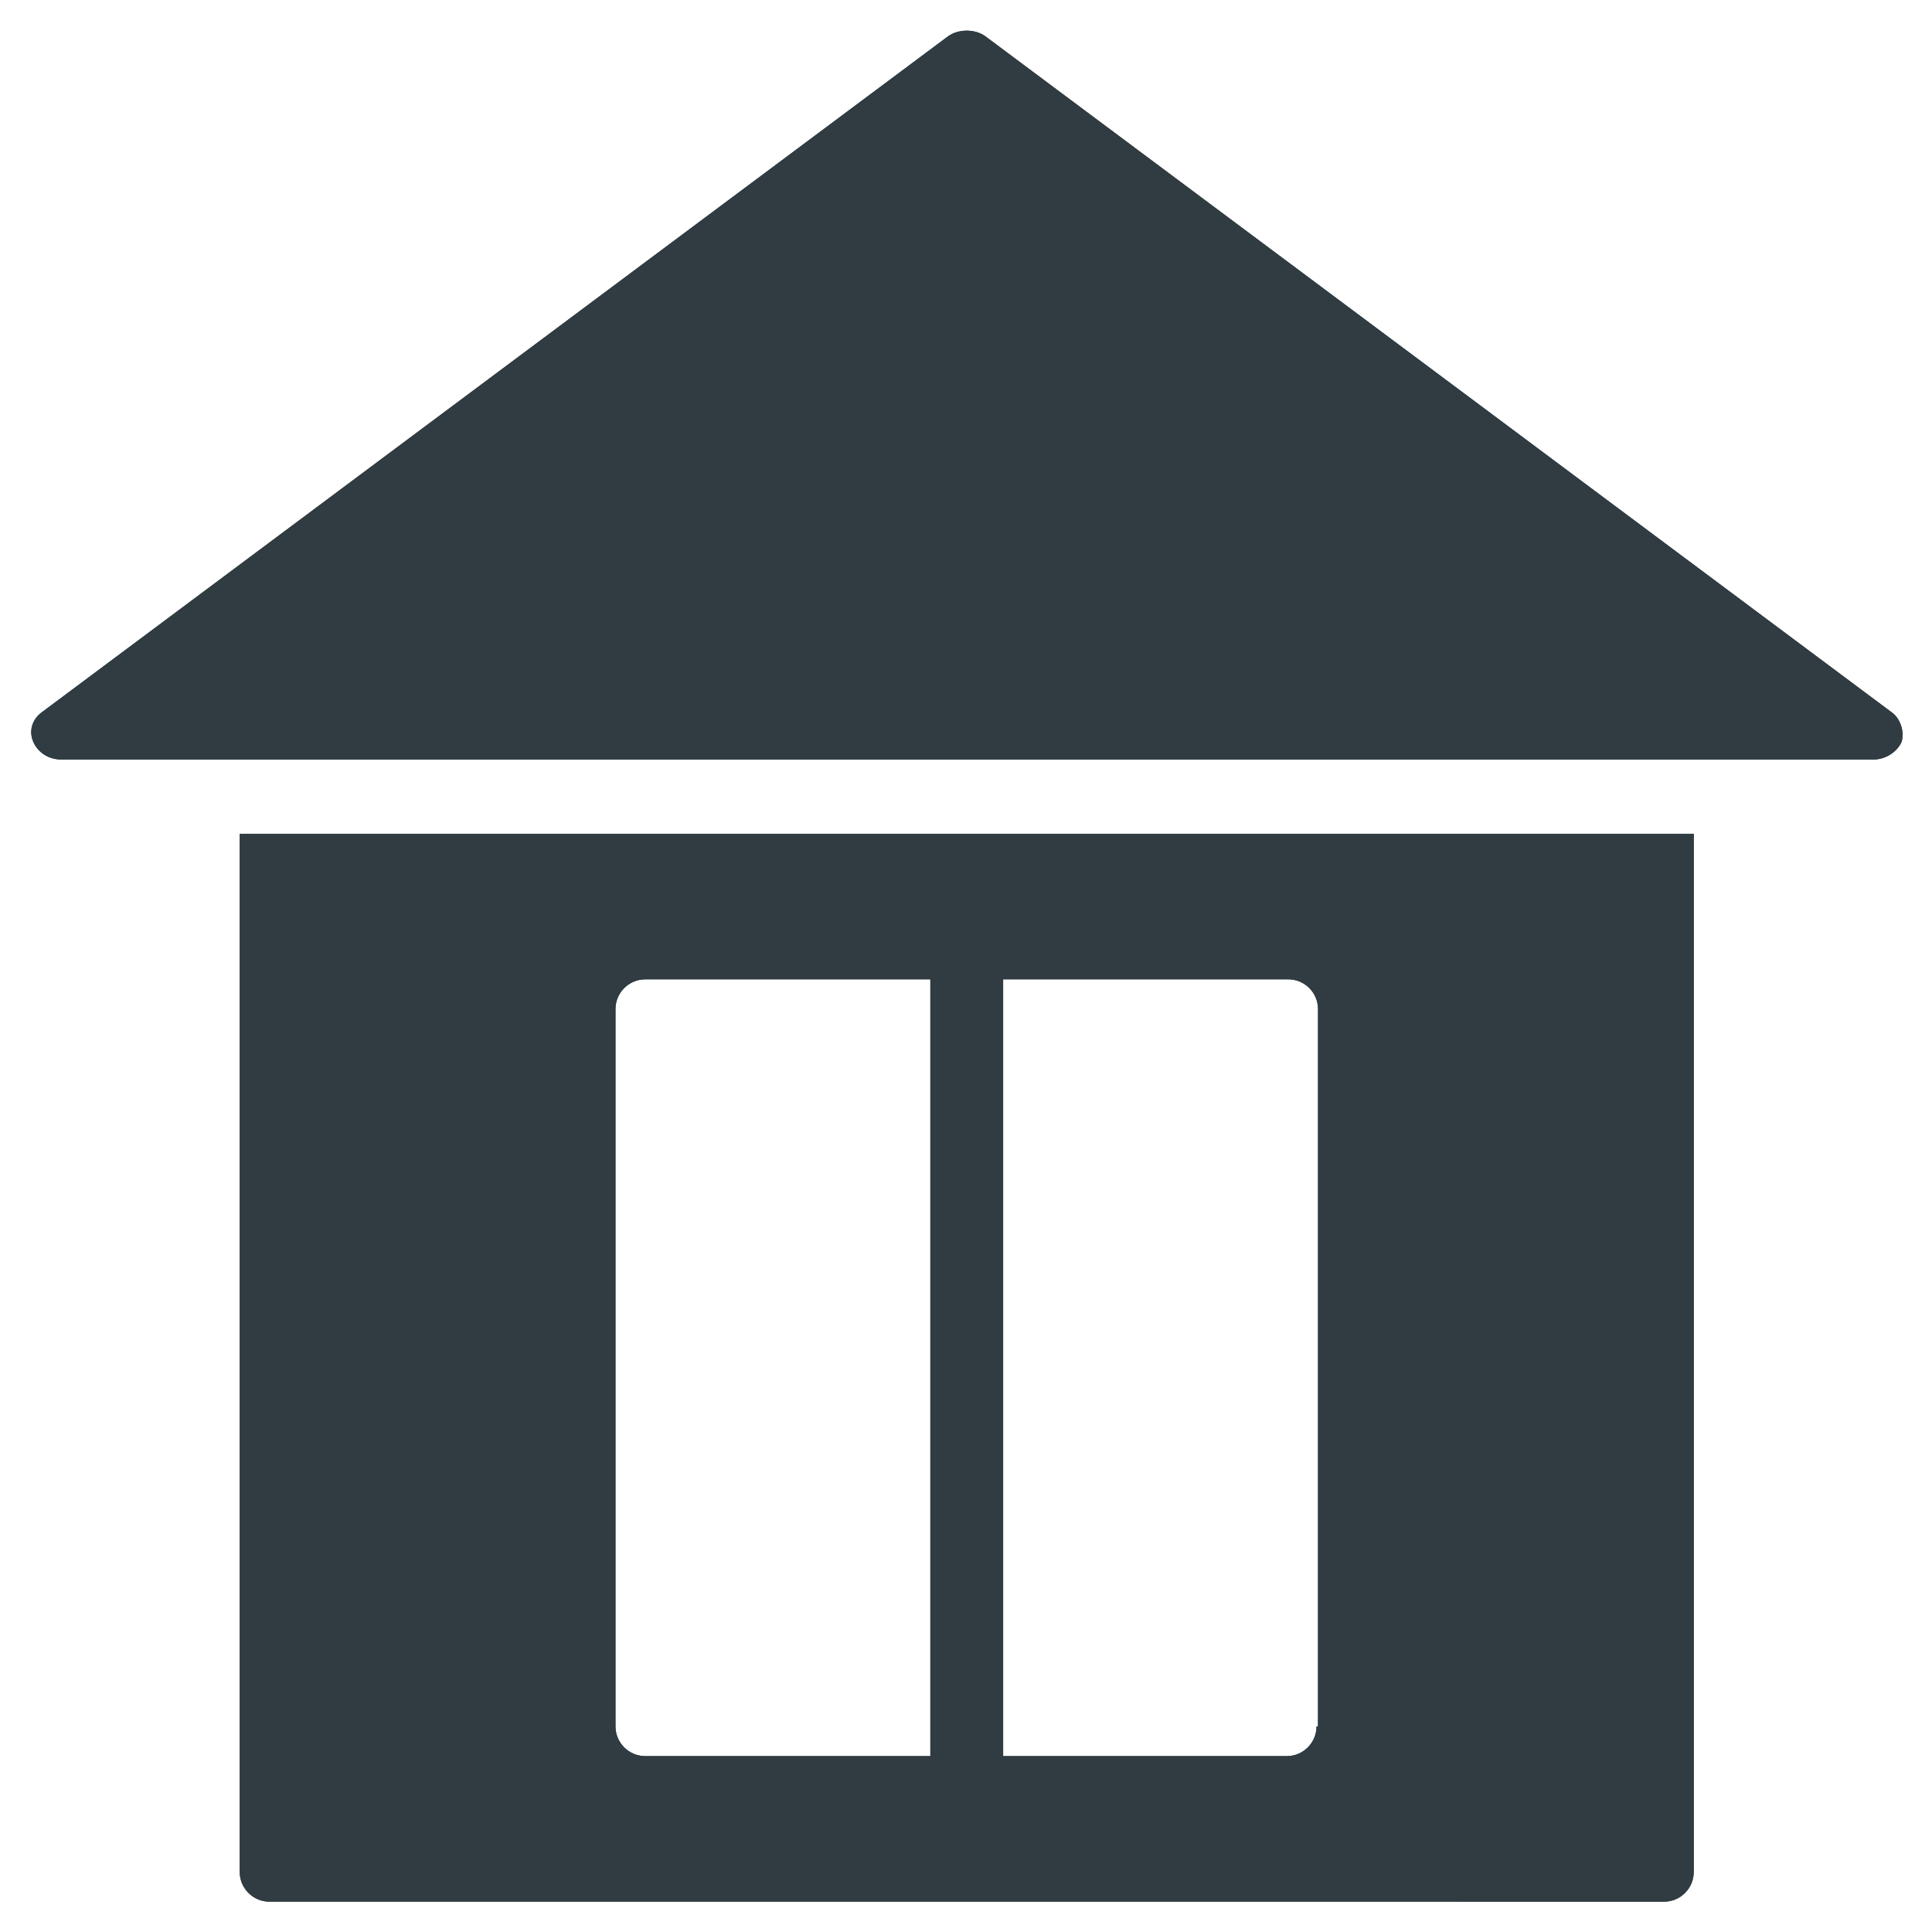
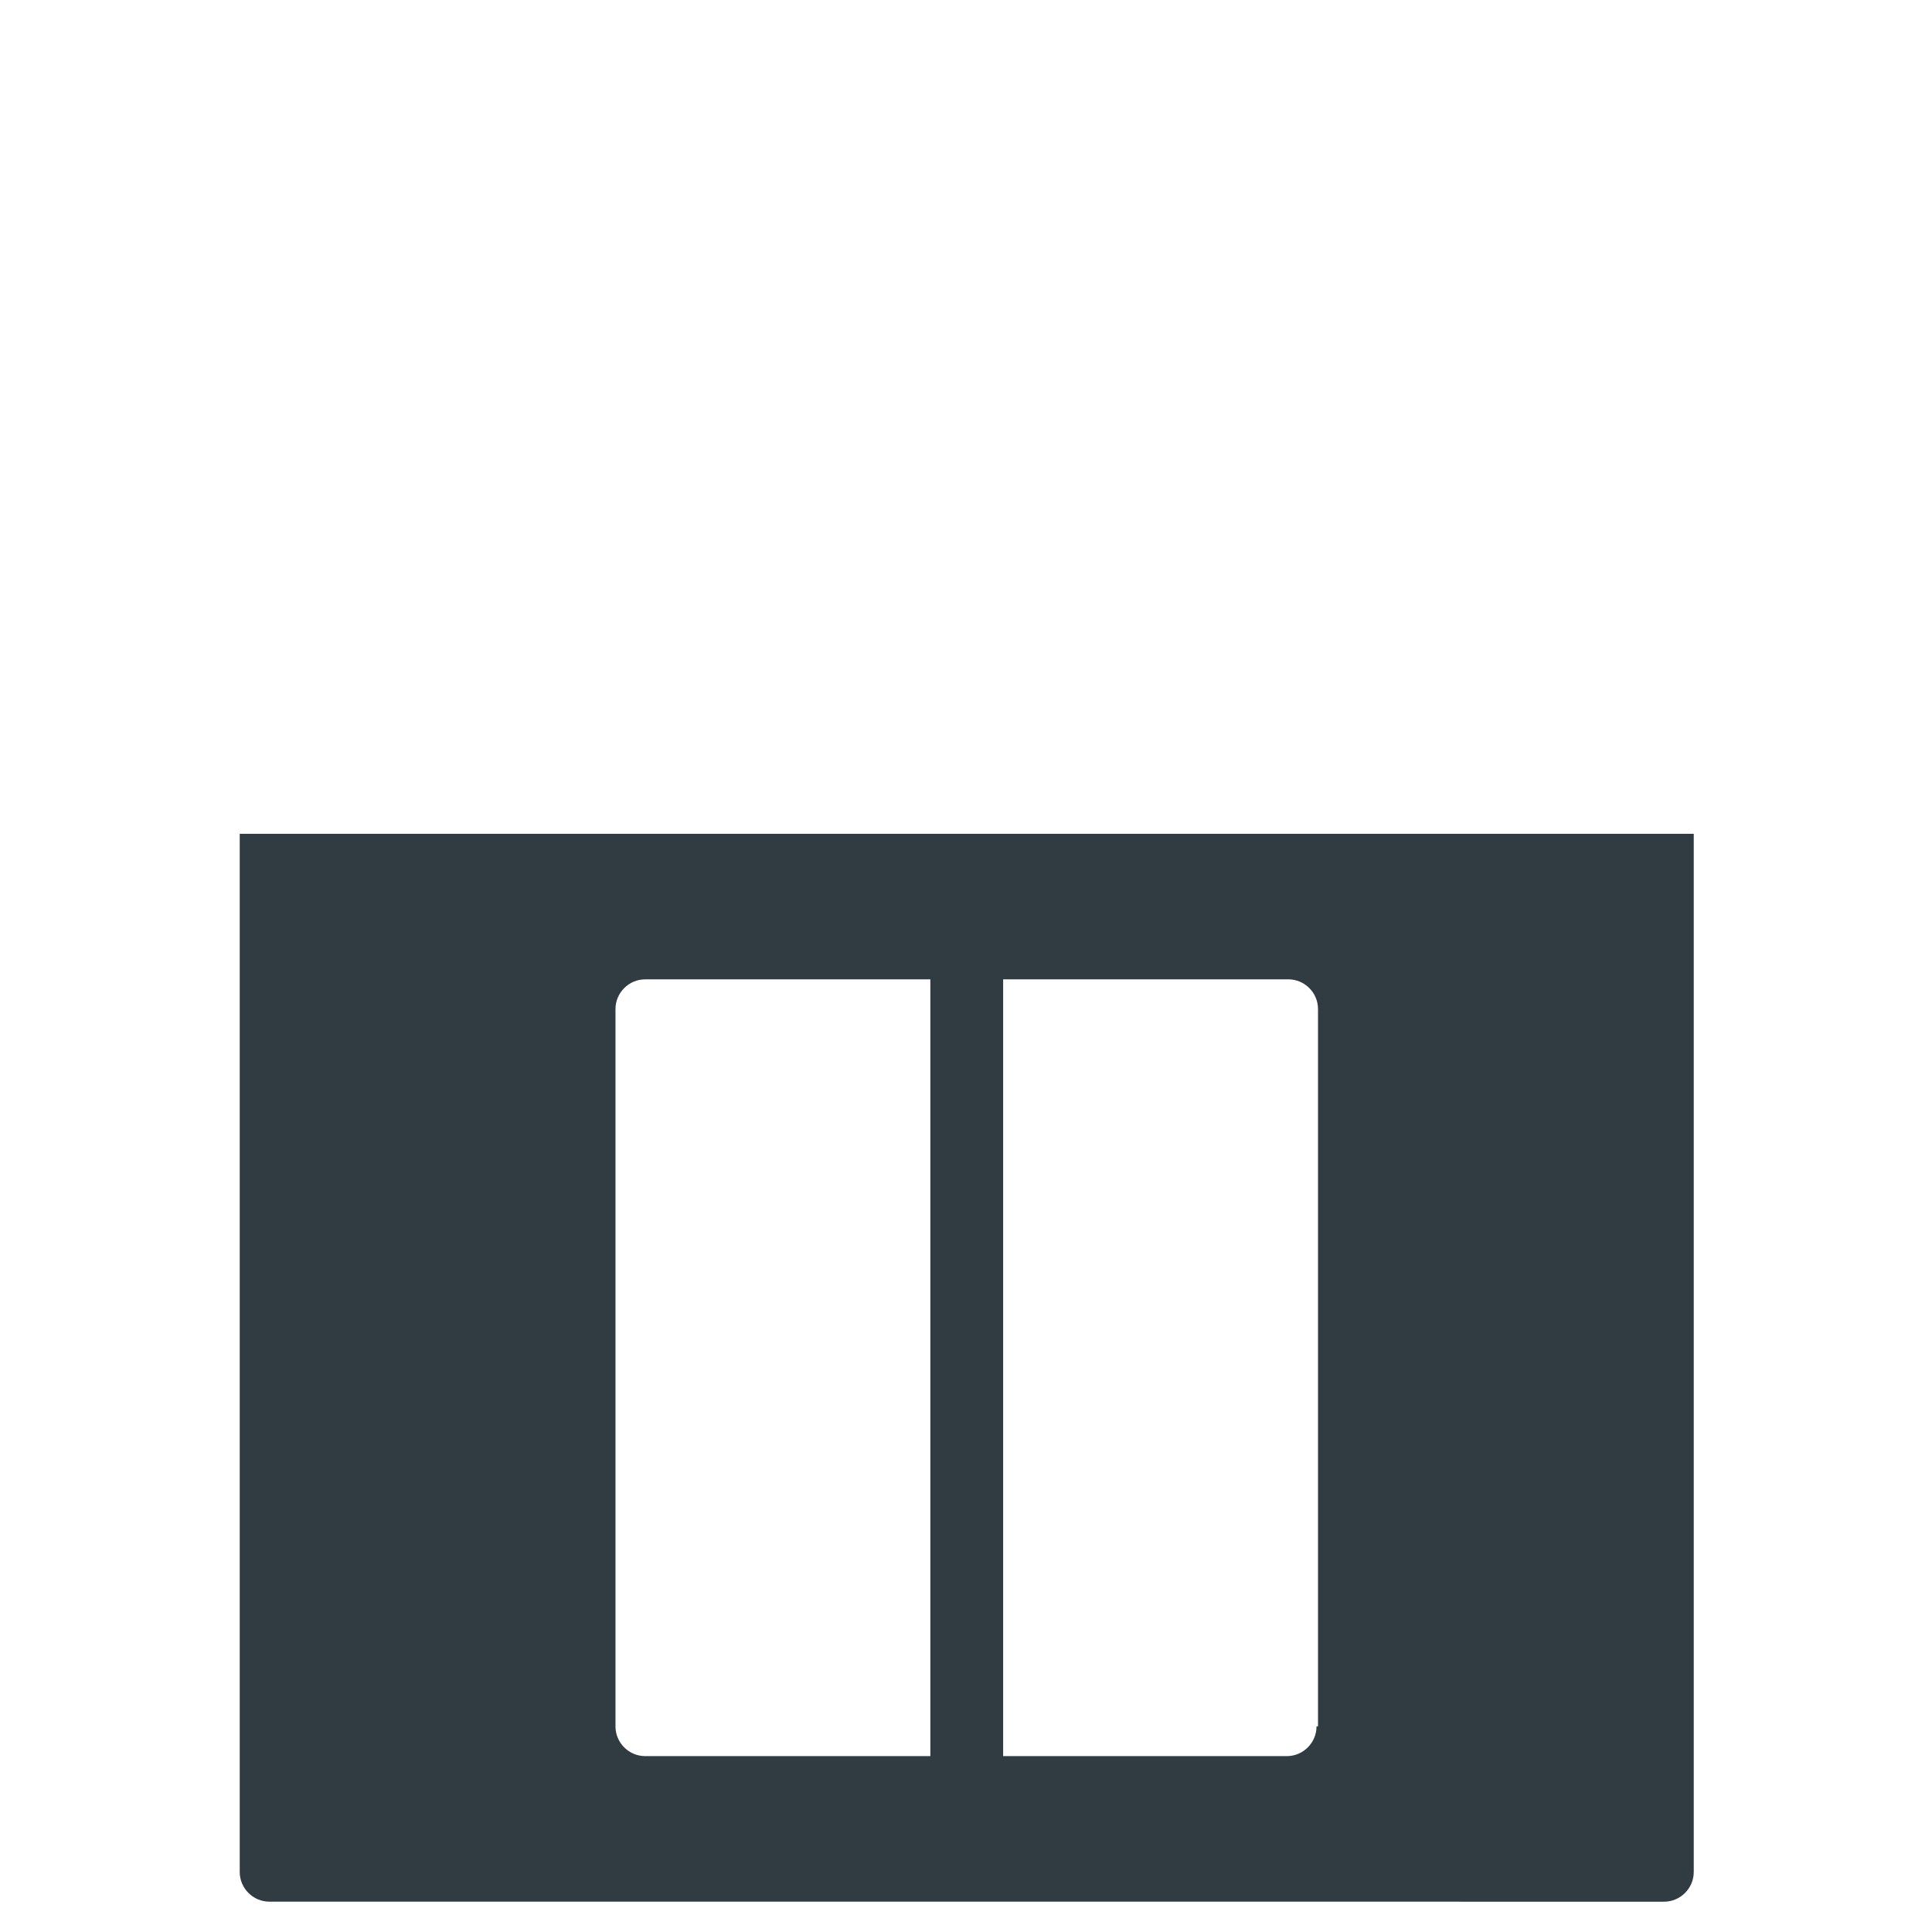
<svg xmlns="http://www.w3.org/2000/svg" width="800px" height="800px" version="1.1" viewBox="144 144 512 512">
  <g fill="#303c42">
-     <path d="m645.21 332.69-240.1-179.09c-2.754-1.969-7.086-1.969-9.84 0l-240.1 179.09c-2.754 1.969-3.543 5.117-2.363 7.871s3.938 4.723 7.477 4.723h480.2c3.148 0 6.297-1.969 7.477-4.723 0.793-2.754-0.387-6.297-2.75-7.871z" />
-     <path d="m207.53 364.97v275.12c0 4.328 3.543 7.871 7.871 7.871l369.59 0.004c4.328 0 7.871-3.543 7.871-7.871v-275.13zm99.582 236.55v-190.11c0-4.328 3.543-7.871 7.871-7.871h75.57v205.85h-75.57c-4.328 0-7.871-3.543-7.871-7.871zm185.78 0c0 4.328-3.543 7.871-7.871 7.871h-75.176v-205.86h75.57c4.328 0 7.871 3.543 7.871 7.871v190.11z" />
-     <path d="m645.21 332.69-240.1-179.09c-2.754-1.969-7.086-1.969-9.84 0l-240.1 179.09c-2.754 1.969-3.543 5.117-2.363 7.871s3.938 4.723 7.477 4.723h480.2c3.148 0 6.297-1.969 7.477-4.723 0.793-2.754-0.387-6.297-2.75-7.871z" />
    <path d="m207.53 364.97v275.12c0 4.328 3.543 7.871 7.871 7.871l369.59 0.004c4.328 0 7.871-3.543 7.871-7.871v-275.13zm99.582 236.55v-190.11c0-4.328 3.543-7.871 7.871-7.871h75.57v205.85h-75.57c-4.328 0-7.871-3.543-7.871-7.871zm185.78 0c0 4.328-3.543 7.871-7.871 7.871h-75.176v-205.86h75.57c4.328 0 7.871 3.543 7.871 7.871v190.11z" />
  </g>
</svg>